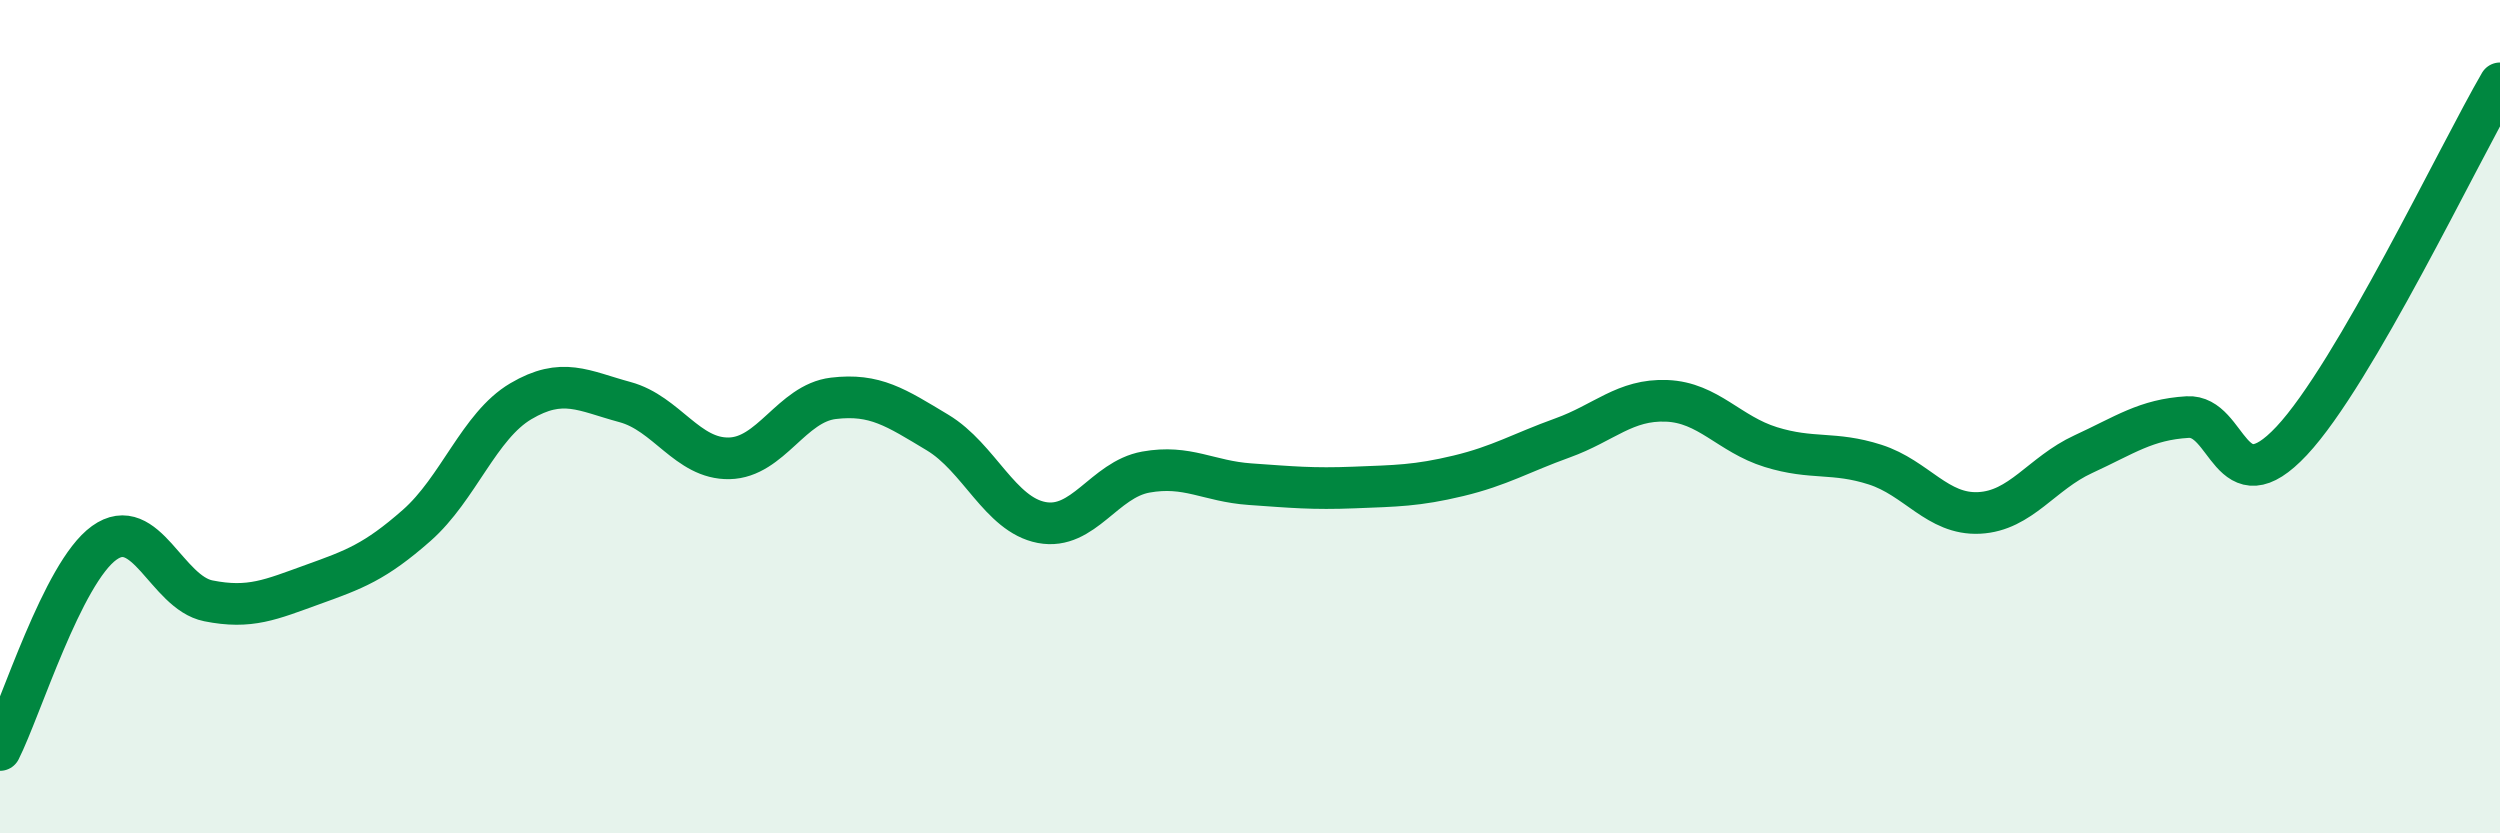
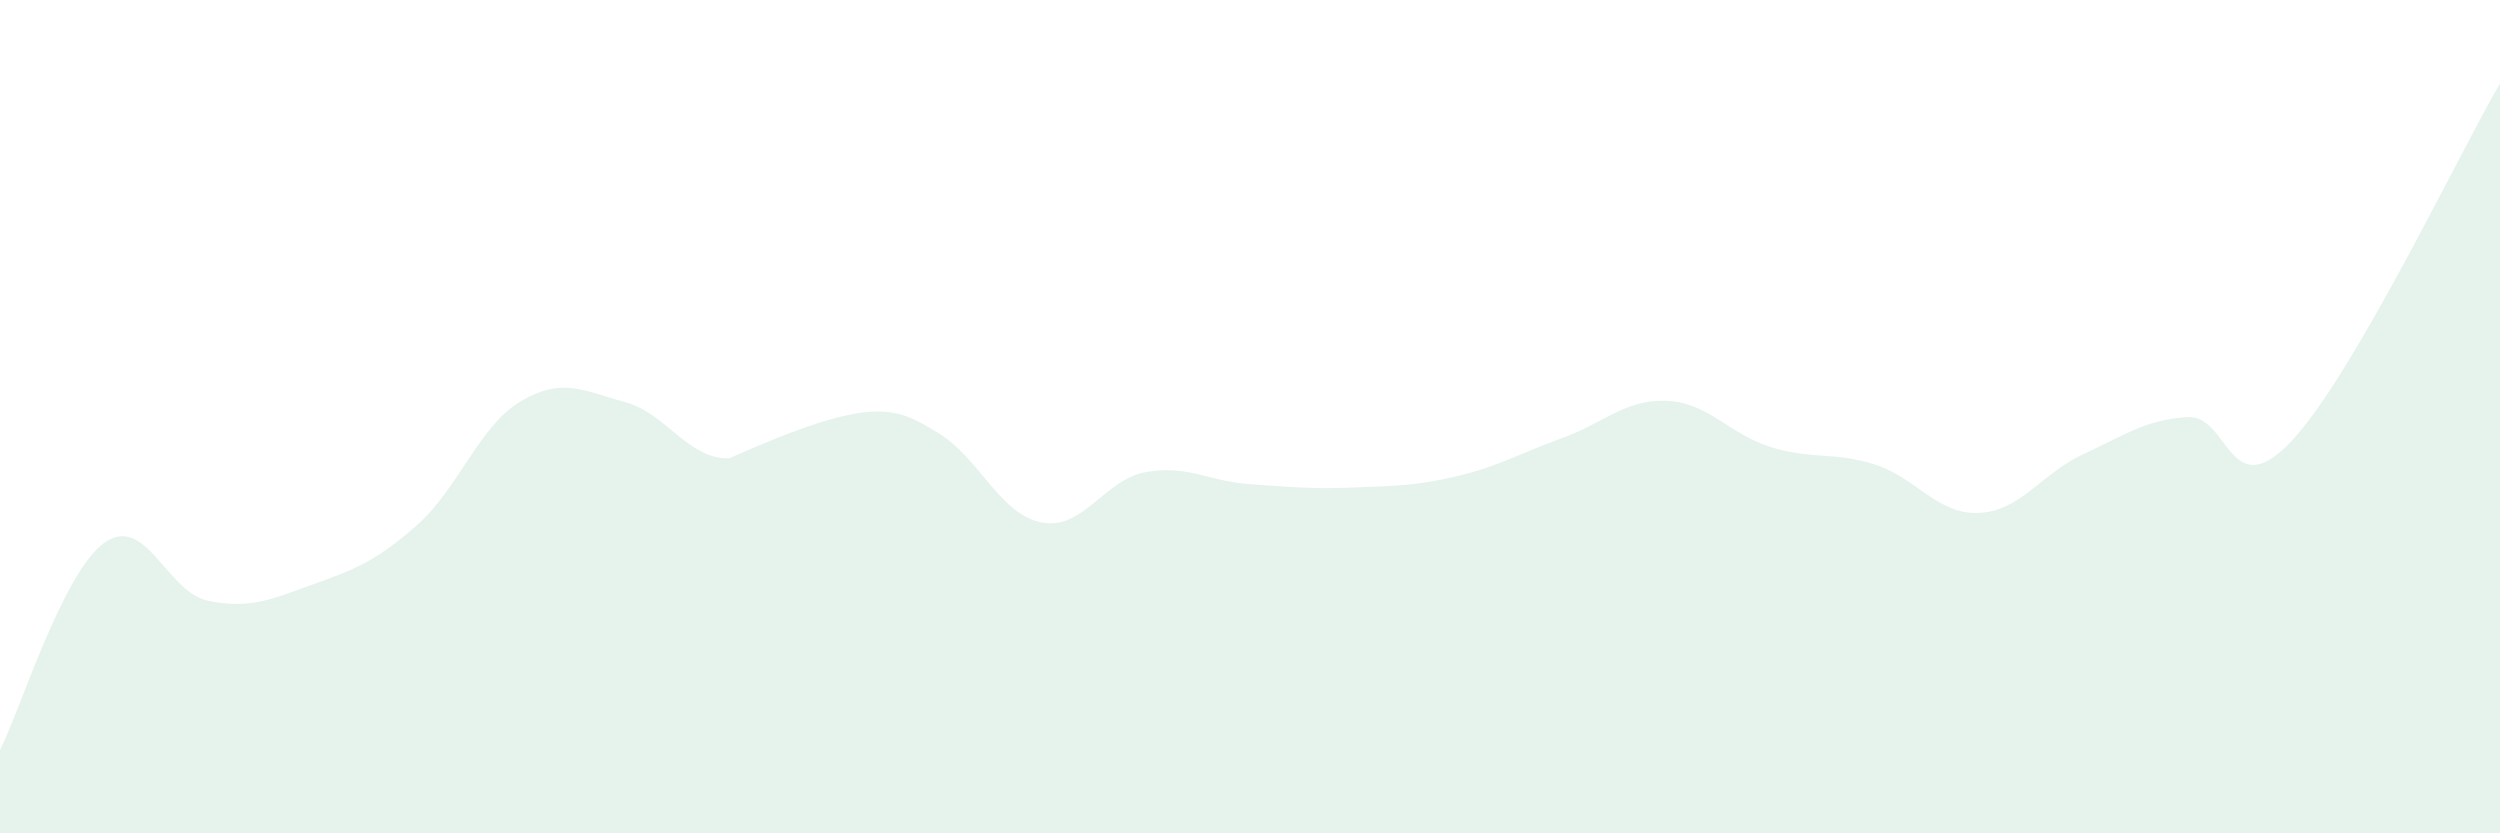
<svg xmlns="http://www.w3.org/2000/svg" width="60" height="20" viewBox="0 0 60 20">
-   <path d="M 0,18 C 0.5,17.01 1.5,13.75 2.5,13.03 C 3.5,12.31 4,14.22 5,14.42 C 6,14.62 6.5,14.39 7.5,14.03 C 8.5,13.67 9,13.49 10,12.61 C 11,11.73 11.5,10.22 12.5,9.63 C 13.5,9.04 14,9.38 15,9.65 C 16,9.92 16.5,11.02 17.5,11 C 18.5,10.98 19,9.68 20,9.56 C 21,9.44 21.5,9.78 22.5,10.38 C 23.5,10.98 24,12.35 25,12.54 C 26,12.73 26.5,11.51 27.5,11.33 C 28.5,11.15 29,11.55 30,11.62 C 31,11.69 31.5,11.74 32.5,11.7 C 33.5,11.66 34,11.66 35,11.42 C 36,11.18 36.5,10.87 37.5,10.51 C 38.5,10.15 39,9.58 40,9.62 C 41,9.66 41.5,10.42 42.5,10.73 C 43.5,11.04 44,10.83 45,11.15 C 46,11.47 46.5,12.36 47.5,12.31 C 48.5,12.26 49,11.36 50,10.9 C 51,10.44 51.5,10.07 52.5,10.01 C 53.5,9.95 53.5,12.18 55,10.58 C 56.5,8.98 59,3.72 60,2L60 20L0 20Z" fill="#008740" opacity="0.1" stroke-linecap="round" stroke-linejoin="round" />
-   <path d="M 0,18 C 0.5,17.01 1.5,13.75 2.5,13.03 C 3.5,12.31 4,14.22 5,14.42 C 6,14.62 6.5,14.39 7.5,14.03 C 8.5,13.67 9,13.49 10,12.61 C 11,11.73 11.5,10.22 12.5,9.63 C 13.5,9.04 14,9.38 15,9.65 C 16,9.92 16.5,11.02 17.5,11 C 18.5,10.98 19,9.68 20,9.56 C 21,9.44 21.5,9.78 22.5,10.38 C 23.5,10.98 24,12.35 25,12.54 C 26,12.73 26.5,11.51 27.5,11.33 C 28.5,11.15 29,11.55 30,11.62 C 31,11.69 31.5,11.74 32.5,11.7 C 33.5,11.66 34,11.66 35,11.42 C 36,11.18 36.5,10.87 37.5,10.51 C 38.5,10.15 39,9.58 40,9.62 C 41,9.66 41.5,10.42 42.5,10.73 C 43.5,11.04 44,10.83 45,11.15 C 46,11.47 46.5,12.36 47.5,12.31 C 48.5,12.26 49,11.36 50,10.9 C 51,10.44 51.5,10.07 52.5,10.01 C 53.5,9.95 53.5,12.18 55,10.58 C 56.5,8.98 59,3.72 60,2" stroke="#008740" stroke-width="1" fill="none" stroke-linecap="round" stroke-linejoin="round" />
+   <path d="M 0,18 C 0.5,17.01 1.5,13.75 2.5,13.03 C 3.5,12.31 4,14.22 5,14.42 C 6,14.62 6.5,14.39 7.5,14.03 C 8.5,13.67 9,13.49 10,12.61 C 11,11.73 11.5,10.22 12.5,9.63 C 13.5,9.04 14,9.38 15,9.65 C 16,9.92 16.5,11.02 17.5,11 C 21,9.44 21.5,9.78 22.5,10.38 C 23.5,10.98 24,12.35 25,12.54 C 26,12.73 26.5,11.51 27.5,11.33 C 28.5,11.15 29,11.55 30,11.62 C 31,11.69 31.5,11.74 32.5,11.7 C 33.5,11.66 34,11.66 35,11.42 C 36,11.18 36.5,10.87 37.5,10.51 C 38.5,10.15 39,9.58 40,9.62 C 41,9.66 41.5,10.42 42.5,10.73 C 43.5,11.04 44,10.83 45,11.15 C 46,11.47 46.5,12.36 47.5,12.31 C 48.5,12.26 49,11.36 50,10.9 C 51,10.44 51.5,10.07 52.5,10.01 C 53.5,9.95 53.5,12.18 55,10.58 C 56.5,8.98 59,3.72 60,2L60 20L0 20Z" fill="#008740" opacity="0.1" stroke-linecap="round" stroke-linejoin="round" />
</svg>